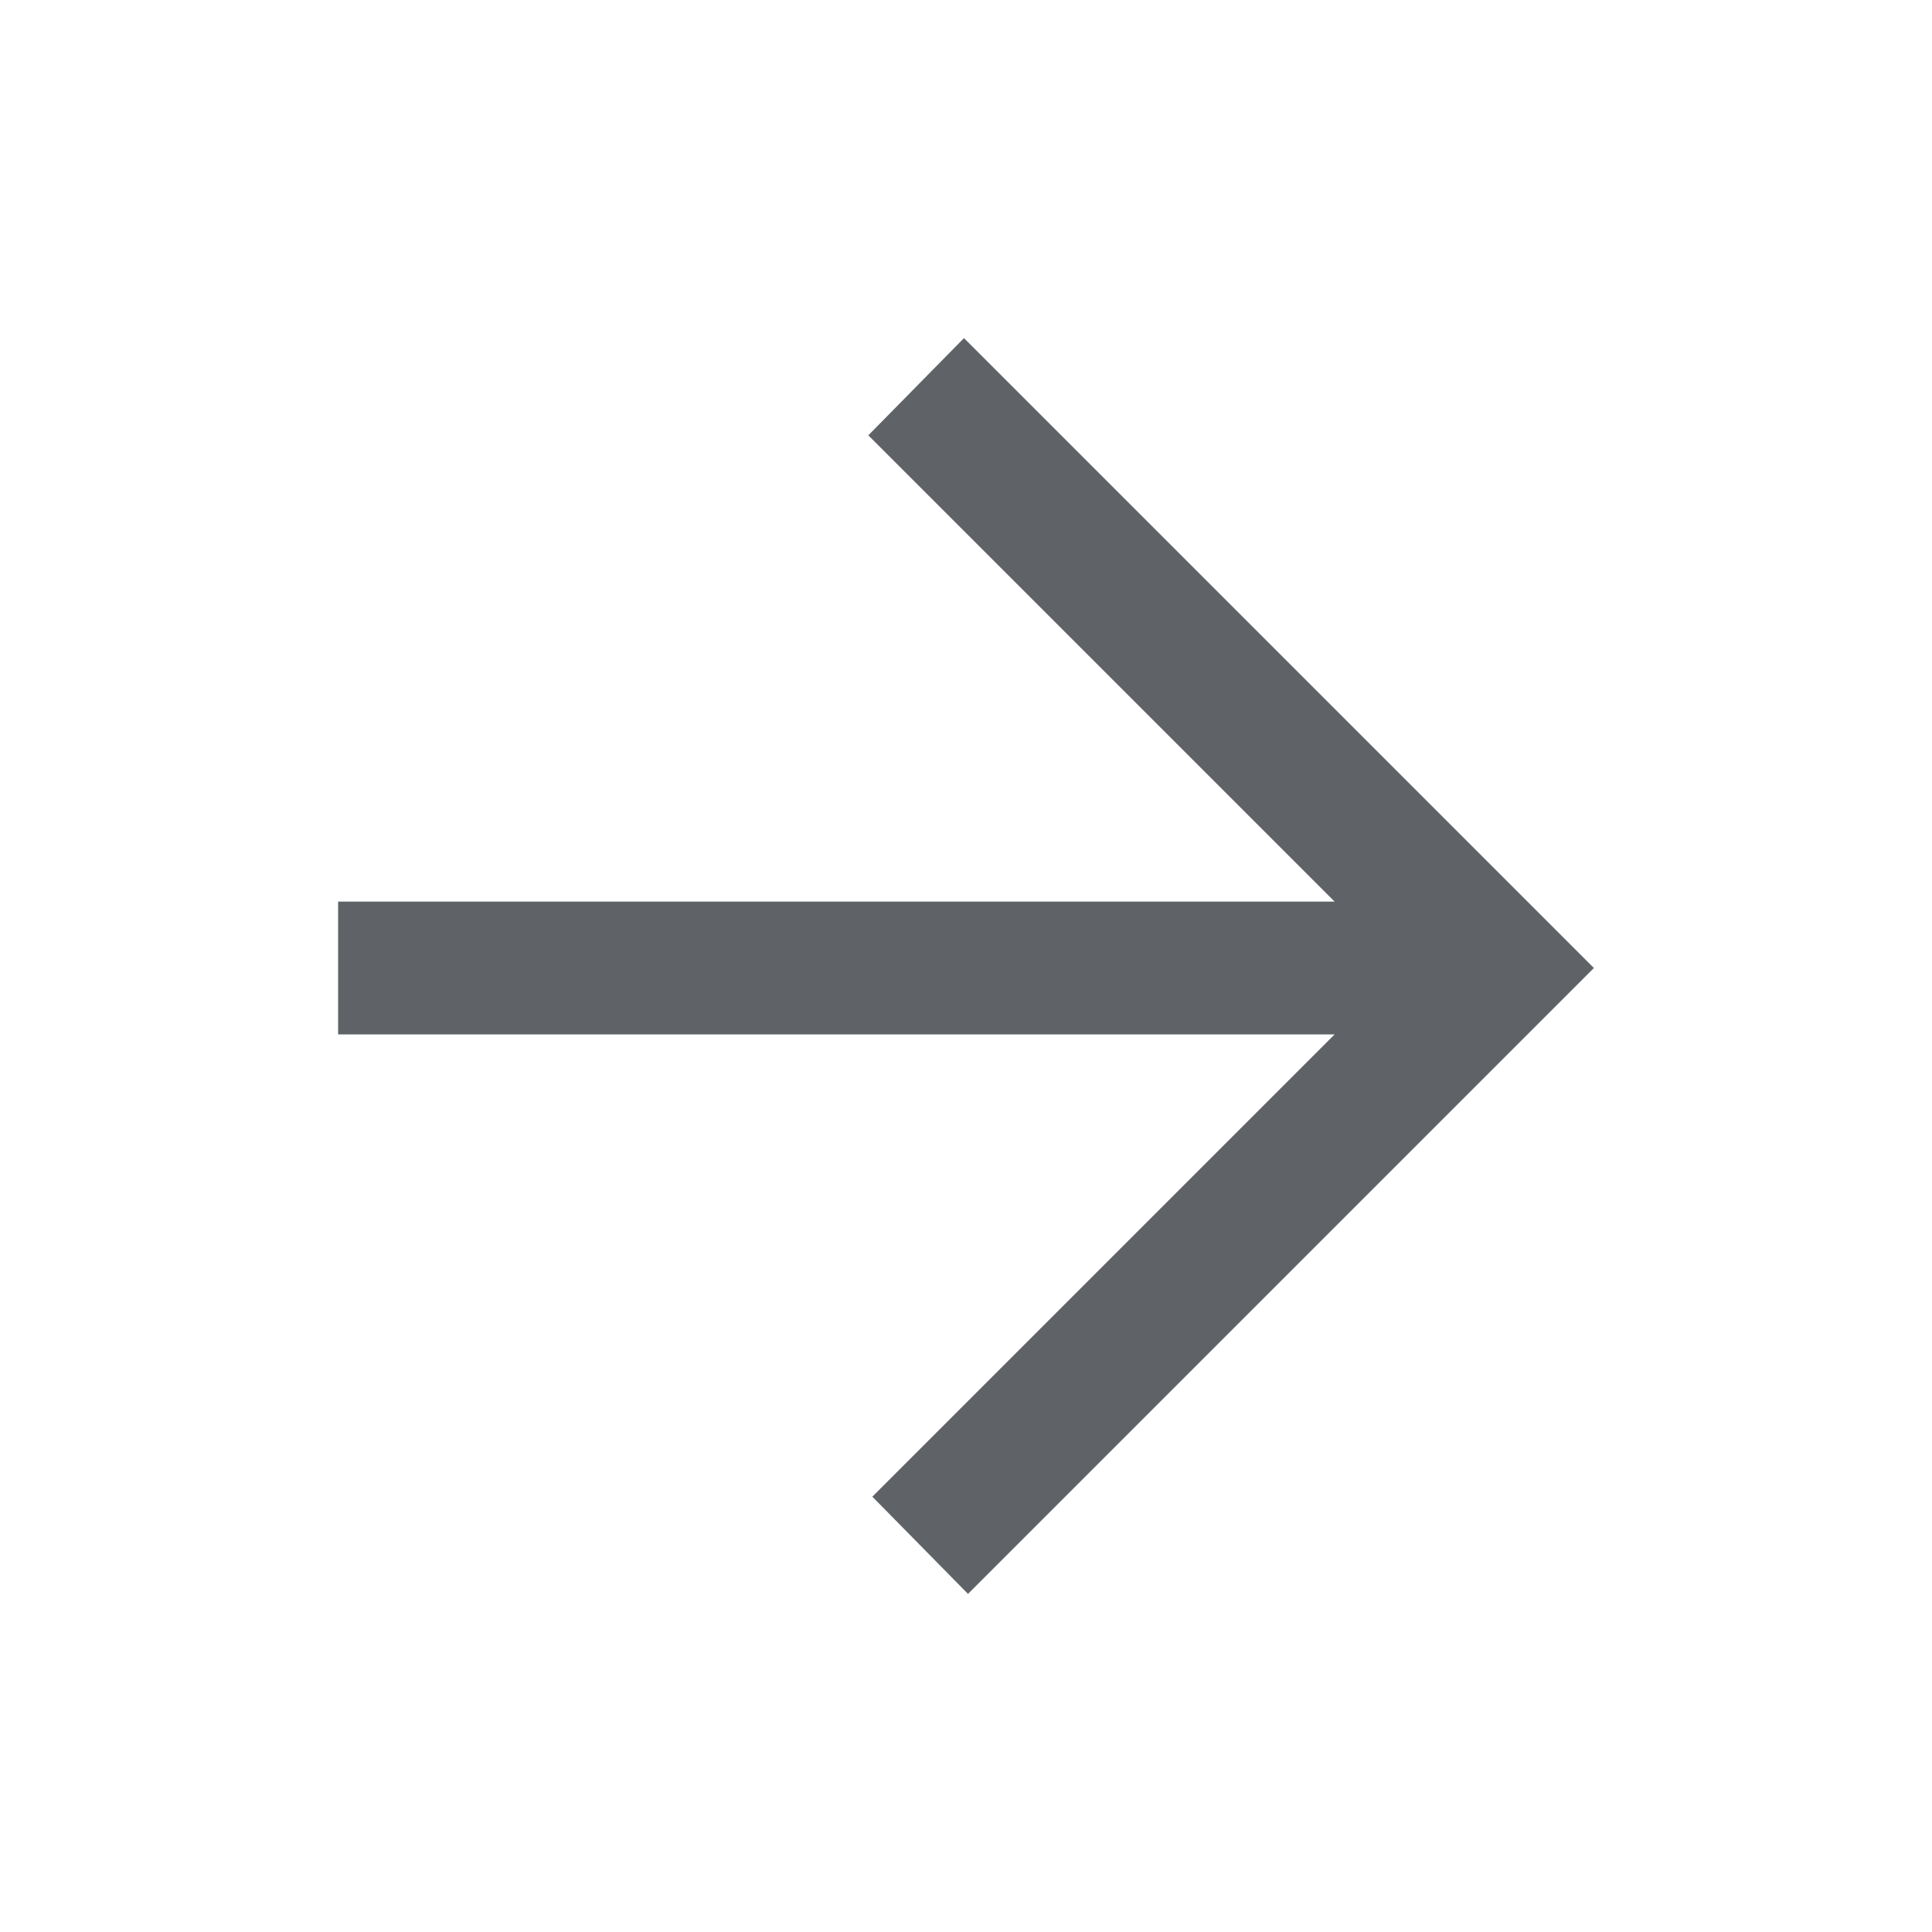
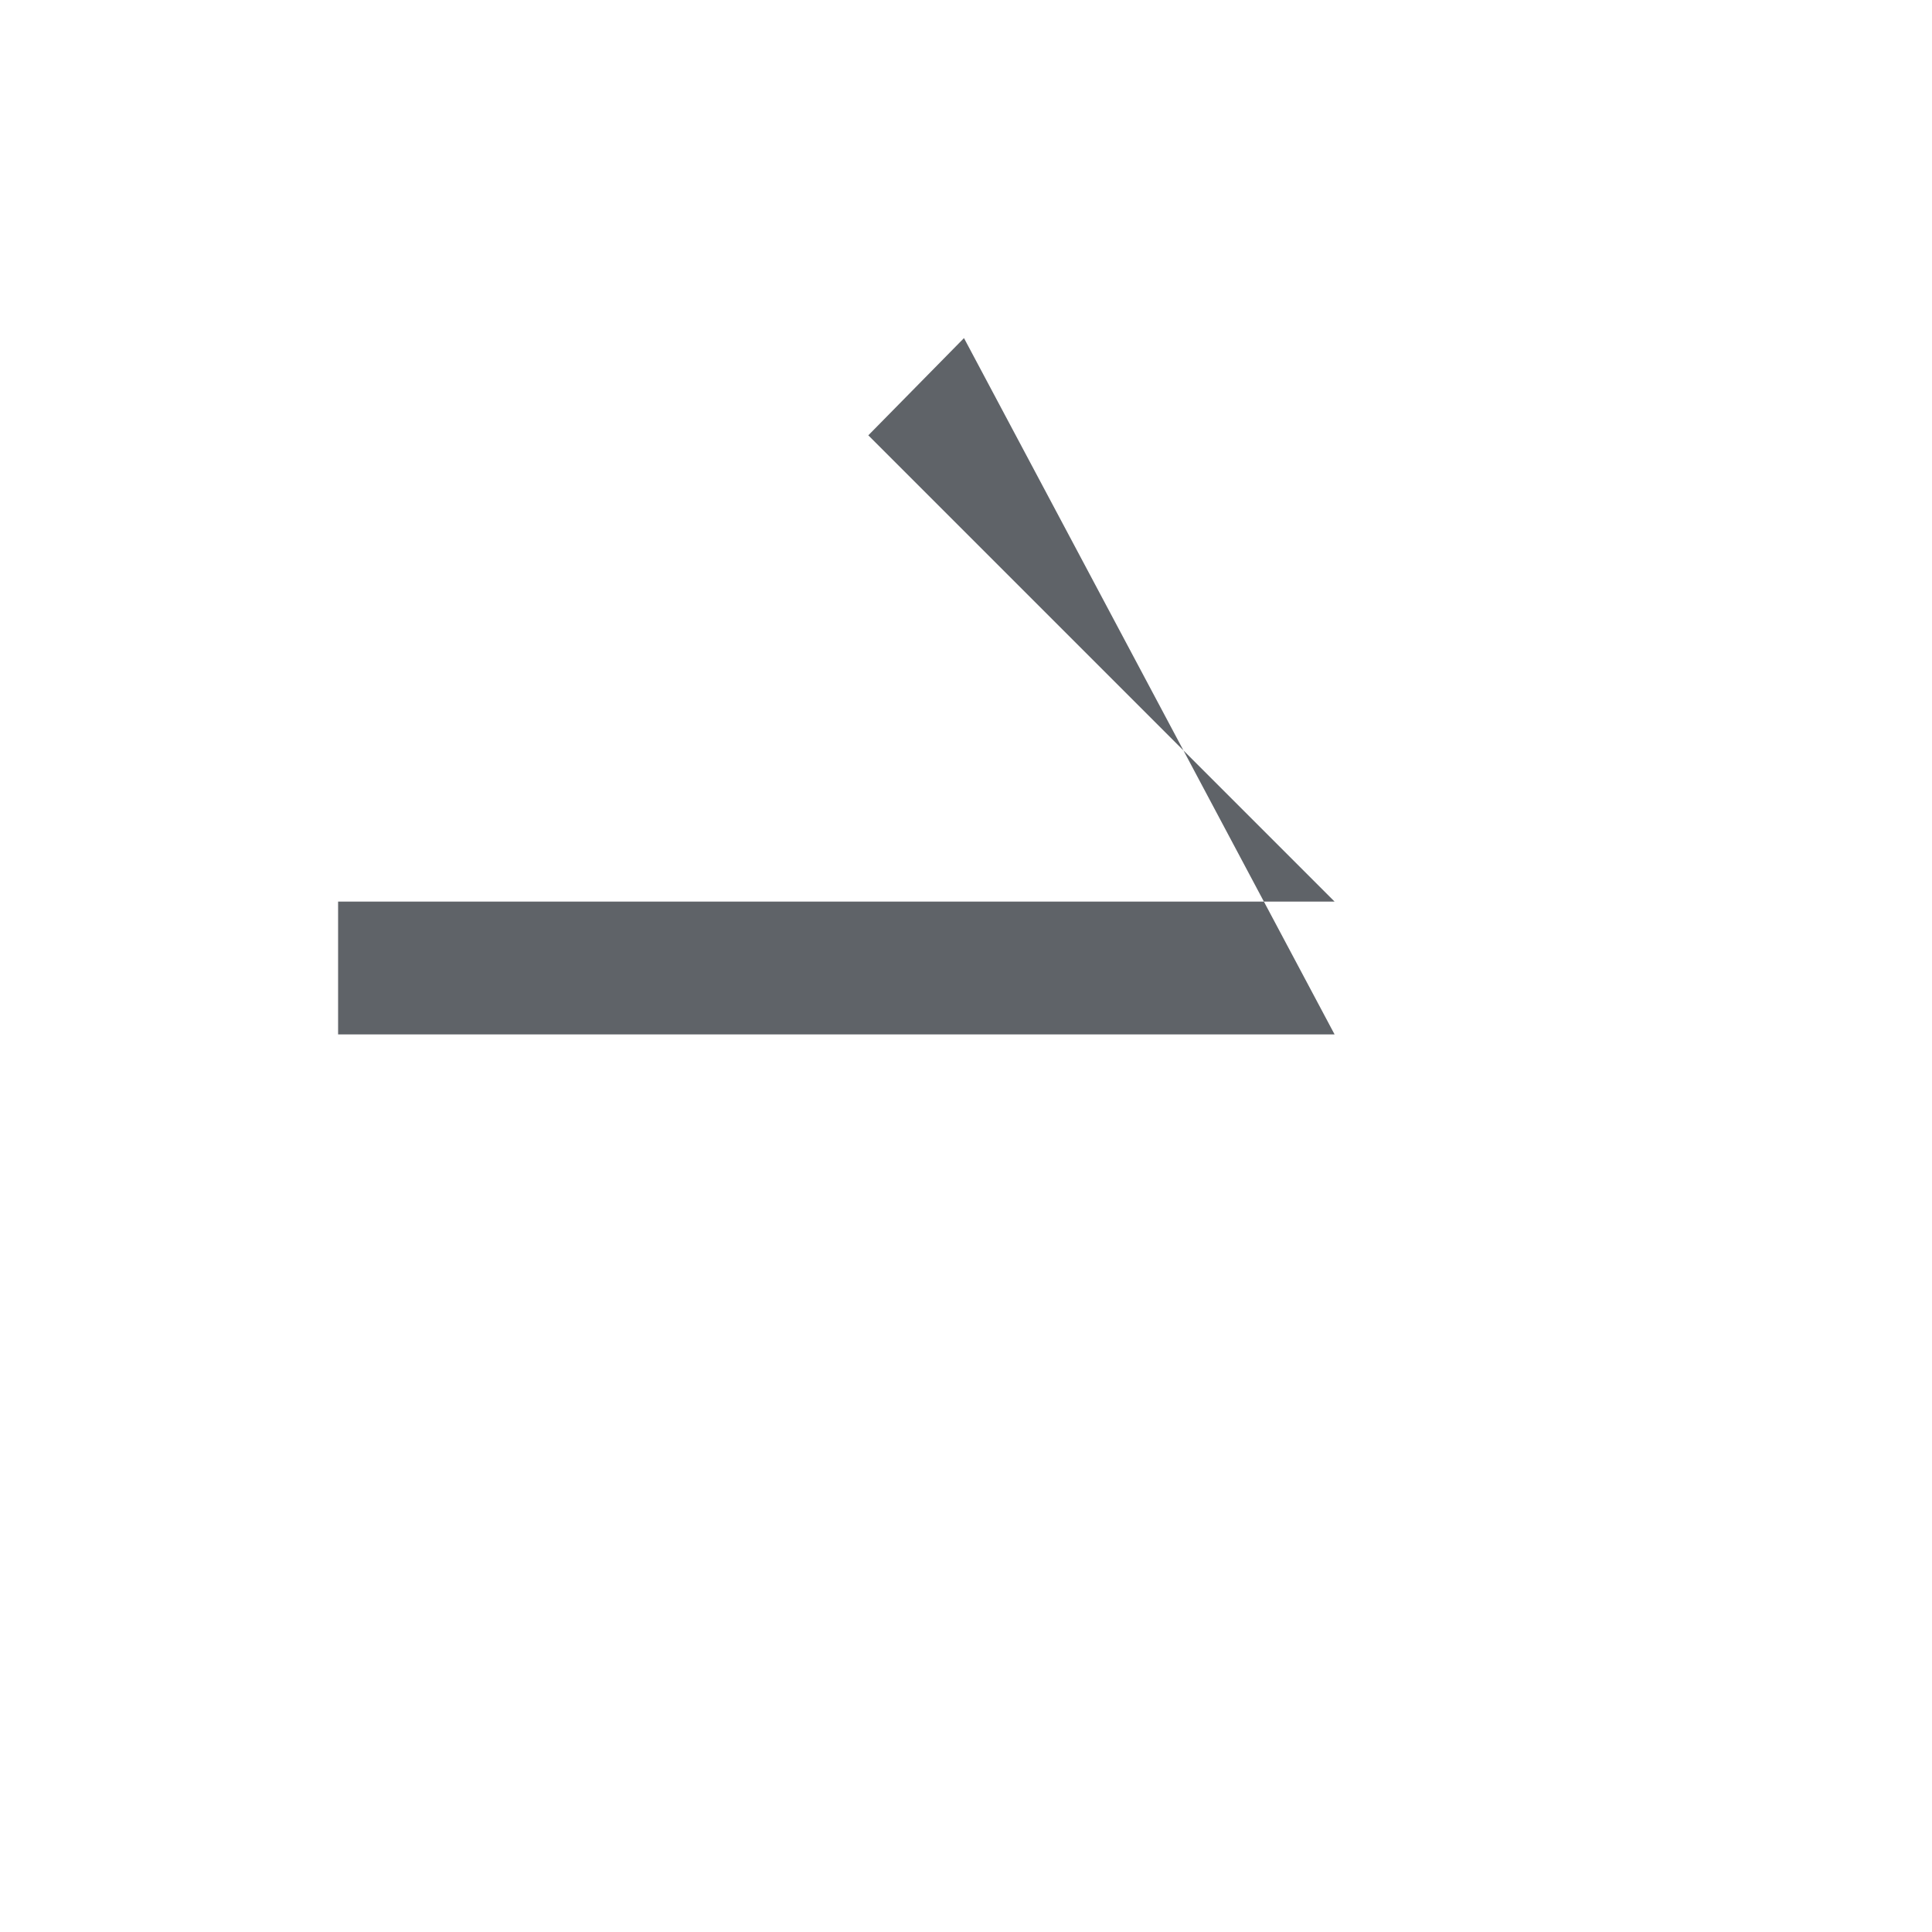
<svg xmlns="http://www.w3.org/2000/svg" height="24px" viewBox="0 -960 960 960" width="24px" fill="#5f6368">
-   <path d="M663.15-446H168v-66h495.15L431.46-743.69 479-792l313 313-311 311-47.54-48.31L663.15-446Z" />
+   <path d="M663.15-446H168v-66h495.15L431.46-743.69 479-792L663.15-446Z" />
</svg>